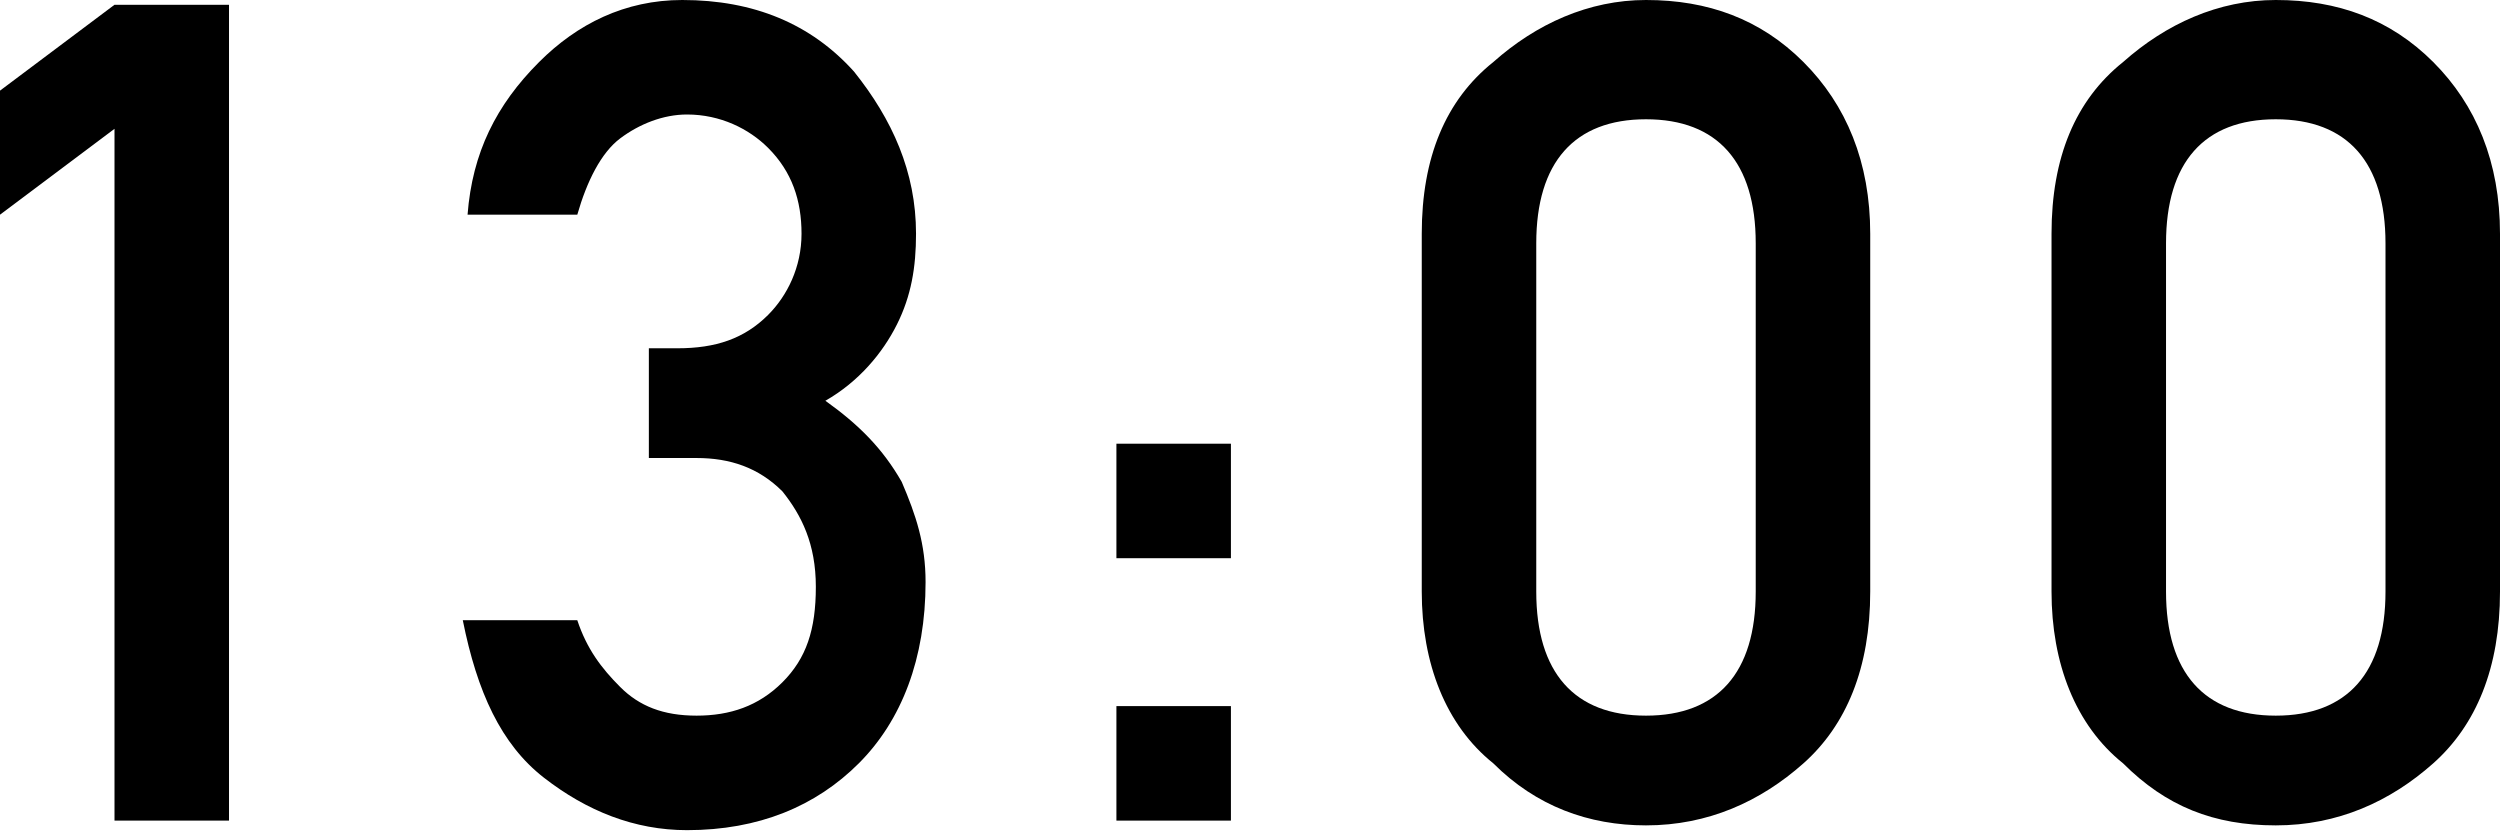
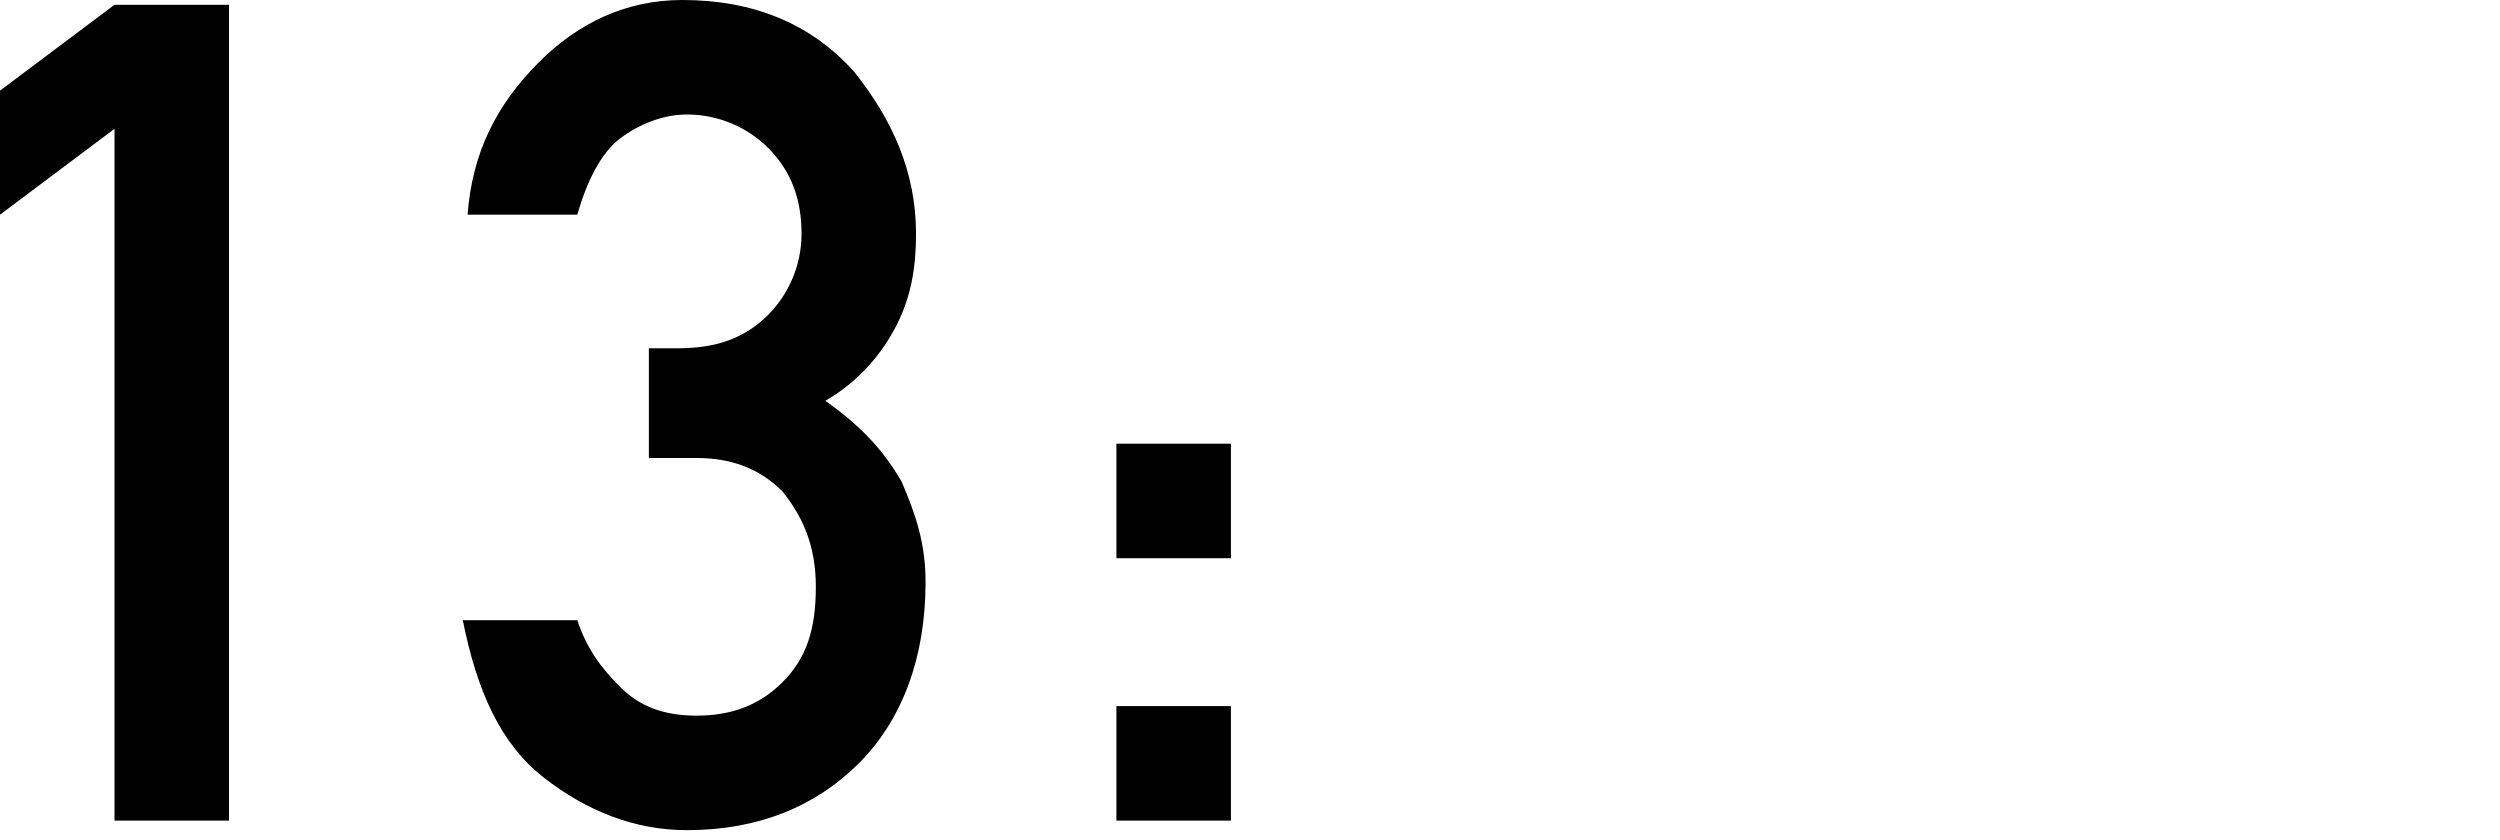
<svg xmlns="http://www.w3.org/2000/svg" version="1.1" id="レイヤー_1" x="0px" y="0px" viewBox="0 0 52.4 17.6" style="enable-background:new 0 0 52.4 17.6;" xml:space="preserve">
  <g>
    <g id="XMLID_434_">
      <path id="XMLID_446_" d="M2.4,2.7L0,4.5V1.9l2.4-1.8h2.4v17.1H2.4V2.7z" />
      <path id="XMLID_444_" d="M13.4,7.3h0.8c0.8,0,1.4-0.2,1.9-0.7c0.4-0.4,0.7-1,0.7-1.7c0-0.7-0.2-1.3-0.7-1.8    c-0.4-0.4-1-0.7-1.7-0.7c-0.5,0-1,0.2-1.4,0.5c-0.4,0.3-0.7,0.9-0.9,1.6H9.8c0.1-1.3,0.6-2.3,1.5-3.2C12.1,0.5,13.1,0,14.3,0    c1.5,0,2.7,0.5,3.6,1.5c0.8,1,1.3,2.1,1.3,3.4c0,0.7-0.1,1.3-0.4,1.9c-0.3,0.6-0.8,1.2-1.5,1.6c0.7,0.5,1.2,1,1.6,1.7    c0.3,0.7,0.5,1.3,0.5,2.1c0,1.6-0.5,2.9-1.4,3.8c-0.9,0.9-2.1,1.4-3.6,1.4c-1.1,0-2.1-0.4-3-1.1c-0.9-0.7-1.4-1.8-1.7-3.3h2.4    c0.2,0.6,0.5,1,0.9,1.4c0.4,0.4,0.9,0.6,1.6,0.6c0.7,0,1.3-0.2,1.8-0.7c0.5-0.5,0.7-1.1,0.7-2c0-0.9-0.3-1.5-0.7-2    c-0.5-0.5-1.1-0.7-1.8-0.7h-1V7.3z" />
      <path id="XMLID_441_" d="M23.4,9.3h2.4v2.4h-2.4V9.3z M23.4,14.8h2.4v2.4h-2.4V14.8z" />
-       <path id="XMLID_438_" d="M29.8,4.9c0-1.6,0.5-2.8,1.5-3.6c0.9-0.8,2-1.3,3.2-1.3c1.3,0,2.4,0.4,3.3,1.3c0.9,0.9,1.4,2.1,1.4,3.6    v7.5c0,1.6-0.5,2.8-1.4,3.6c-0.9,0.8-2,1.3-3.3,1.3c-1.2,0-2.3-0.4-3.2-1.3c-1-0.8-1.5-2.1-1.5-3.6V4.9z M36.8,5.1    c0-1.7-0.8-2.6-2.3-2.6c-1.5,0-2.3,0.9-2.3,2.6v7.3c0,1.7,0.8,2.6,2.3,2.6c1.5,0,2.3-0.9,2.3-2.6V5.1z" />
-       <path id="XMLID_435_" d="M43,4.9c0-1.6,0.5-2.8,1.5-3.6c0.9-0.8,2-1.3,3.2-1.3c1.3,0,2.4,0.4,3.3,1.3c0.9,0.9,1.4,2.1,1.4,3.6v7.5    c0,1.6-0.5,2.8-1.4,3.6c-0.9,0.8-2,1.3-3.3,1.3c-1.3,0-2.3-0.4-3.2-1.3c-1-0.8-1.5-2.1-1.5-3.6V4.9z M50,5.1    c0-1.7-0.8-2.6-2.3-2.6c-1.5,0-2.3,0.9-2.3,2.6v7.3c0,1.7,0.8,2.6,2.3,2.6c1.5,0,2.3-0.9,2.3-2.6V5.1z" />
    </g>
  </g>
</svg>